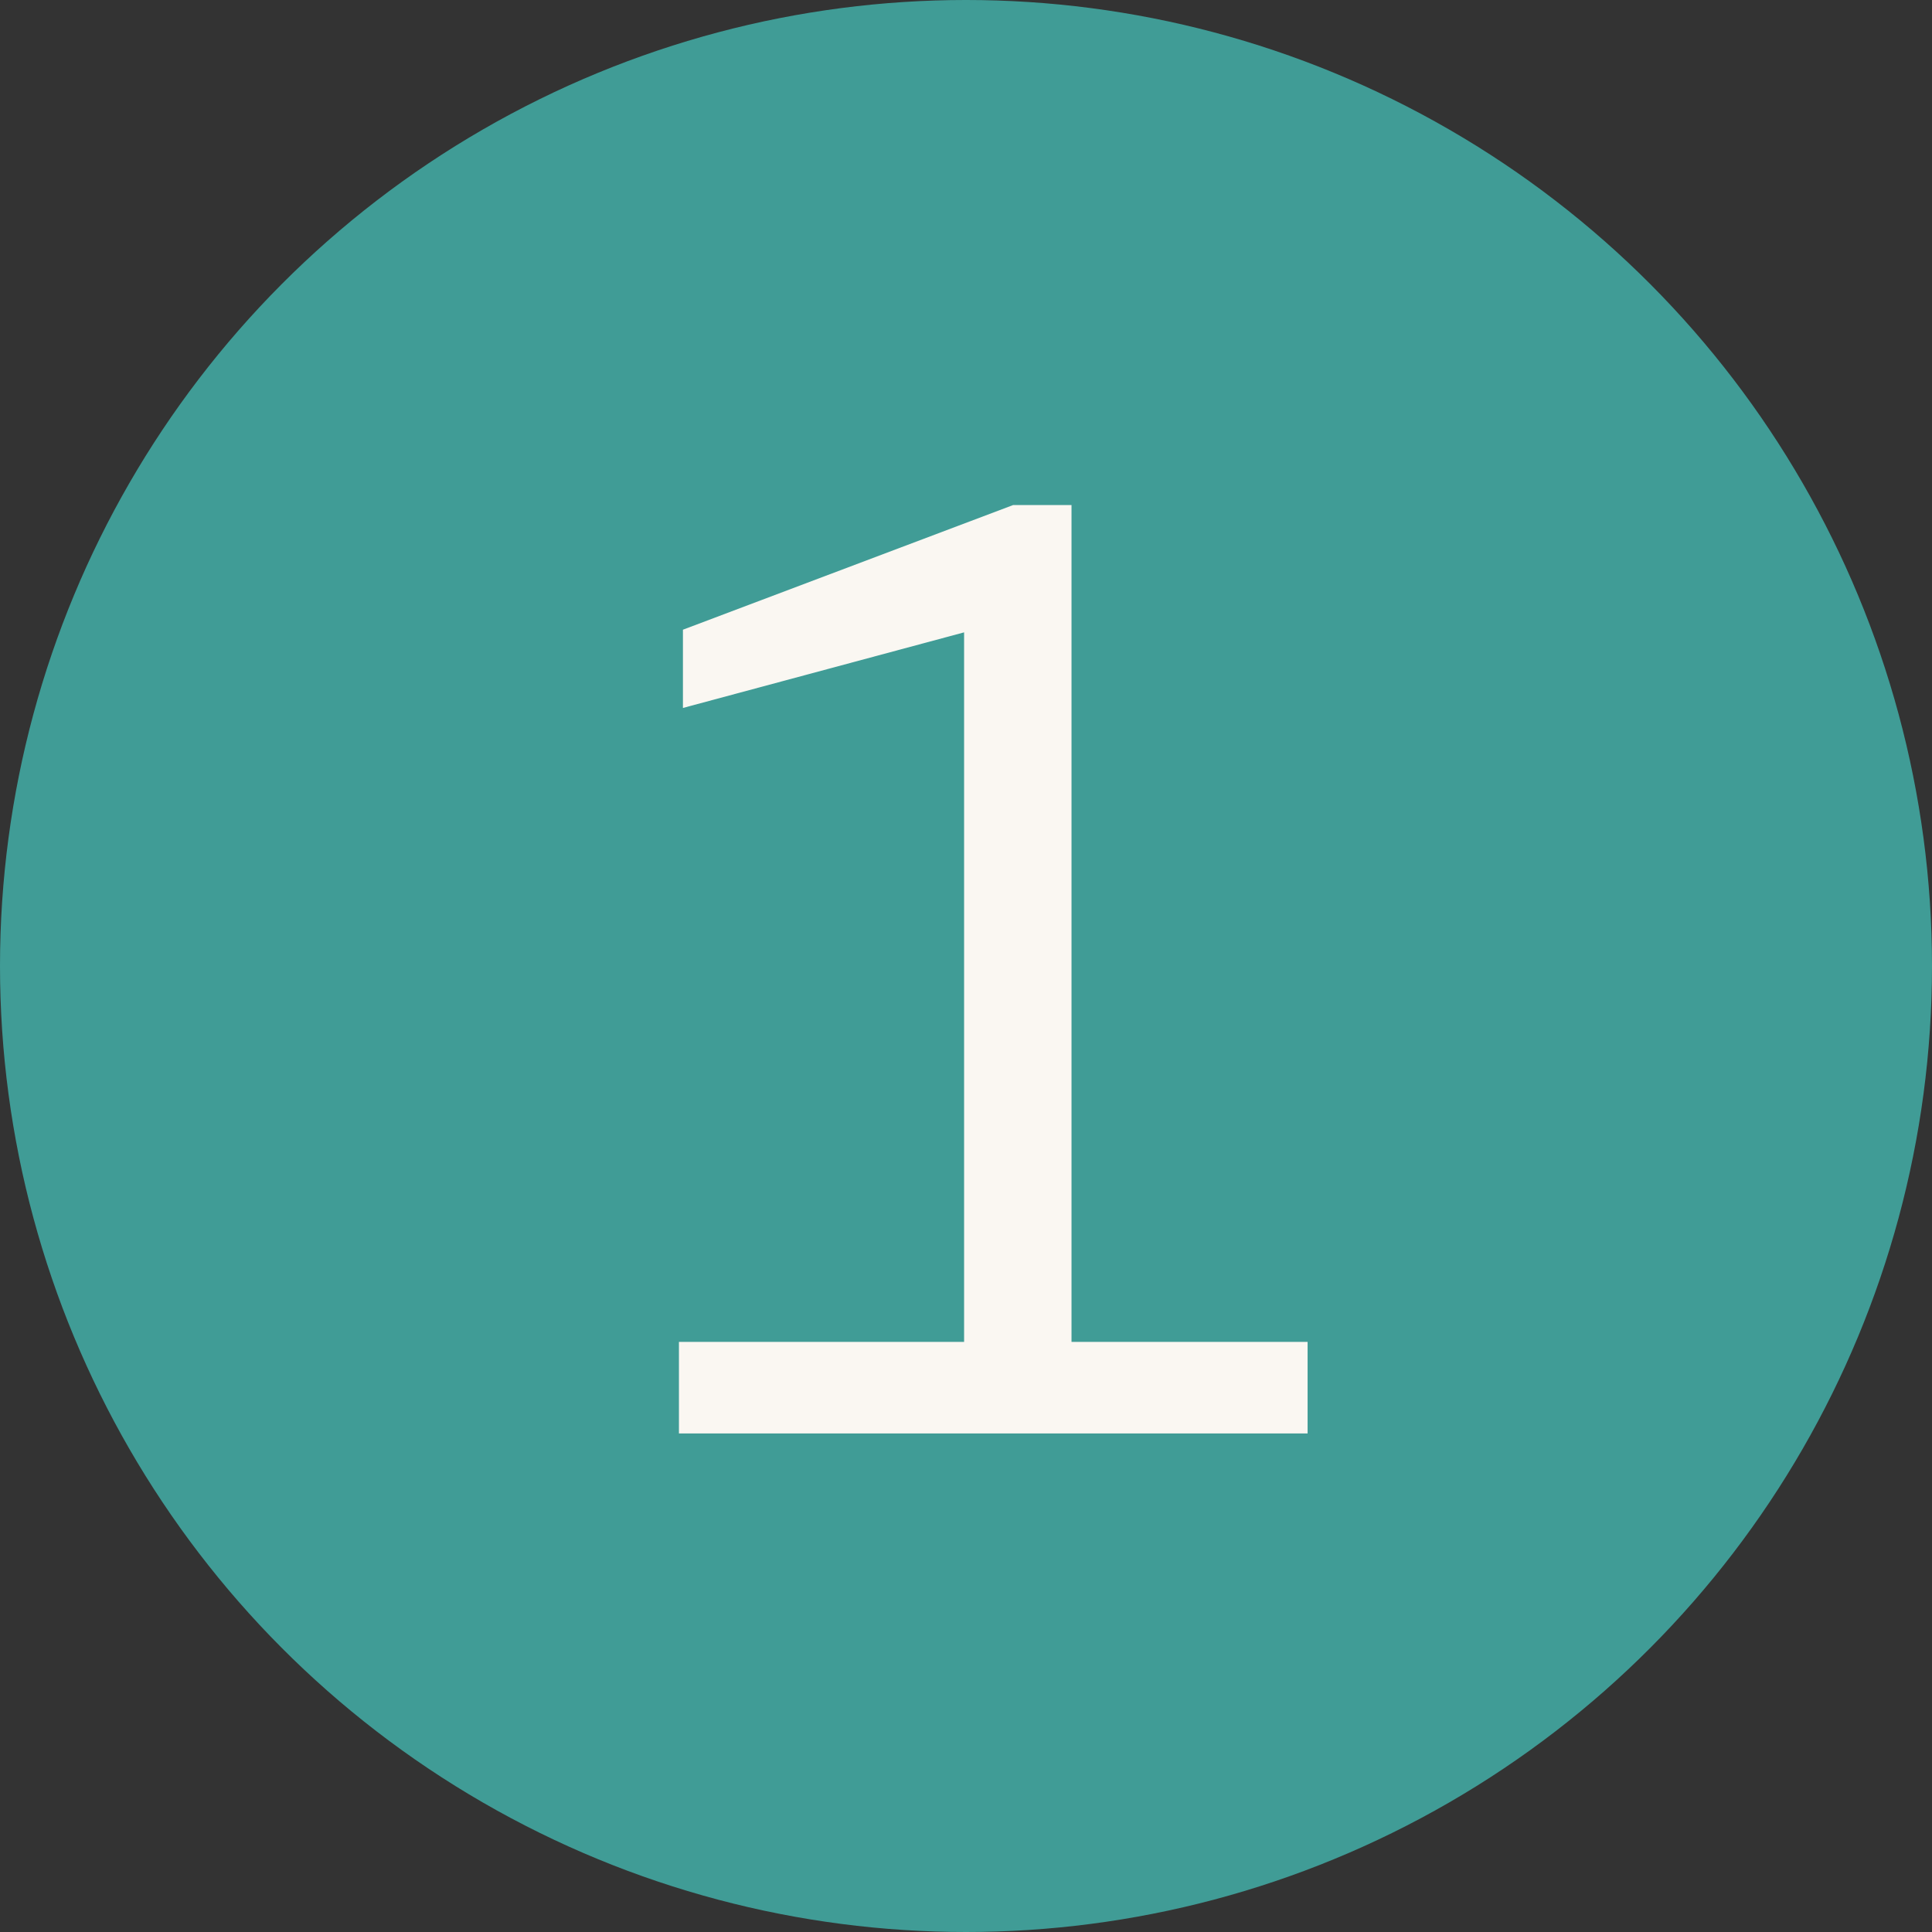
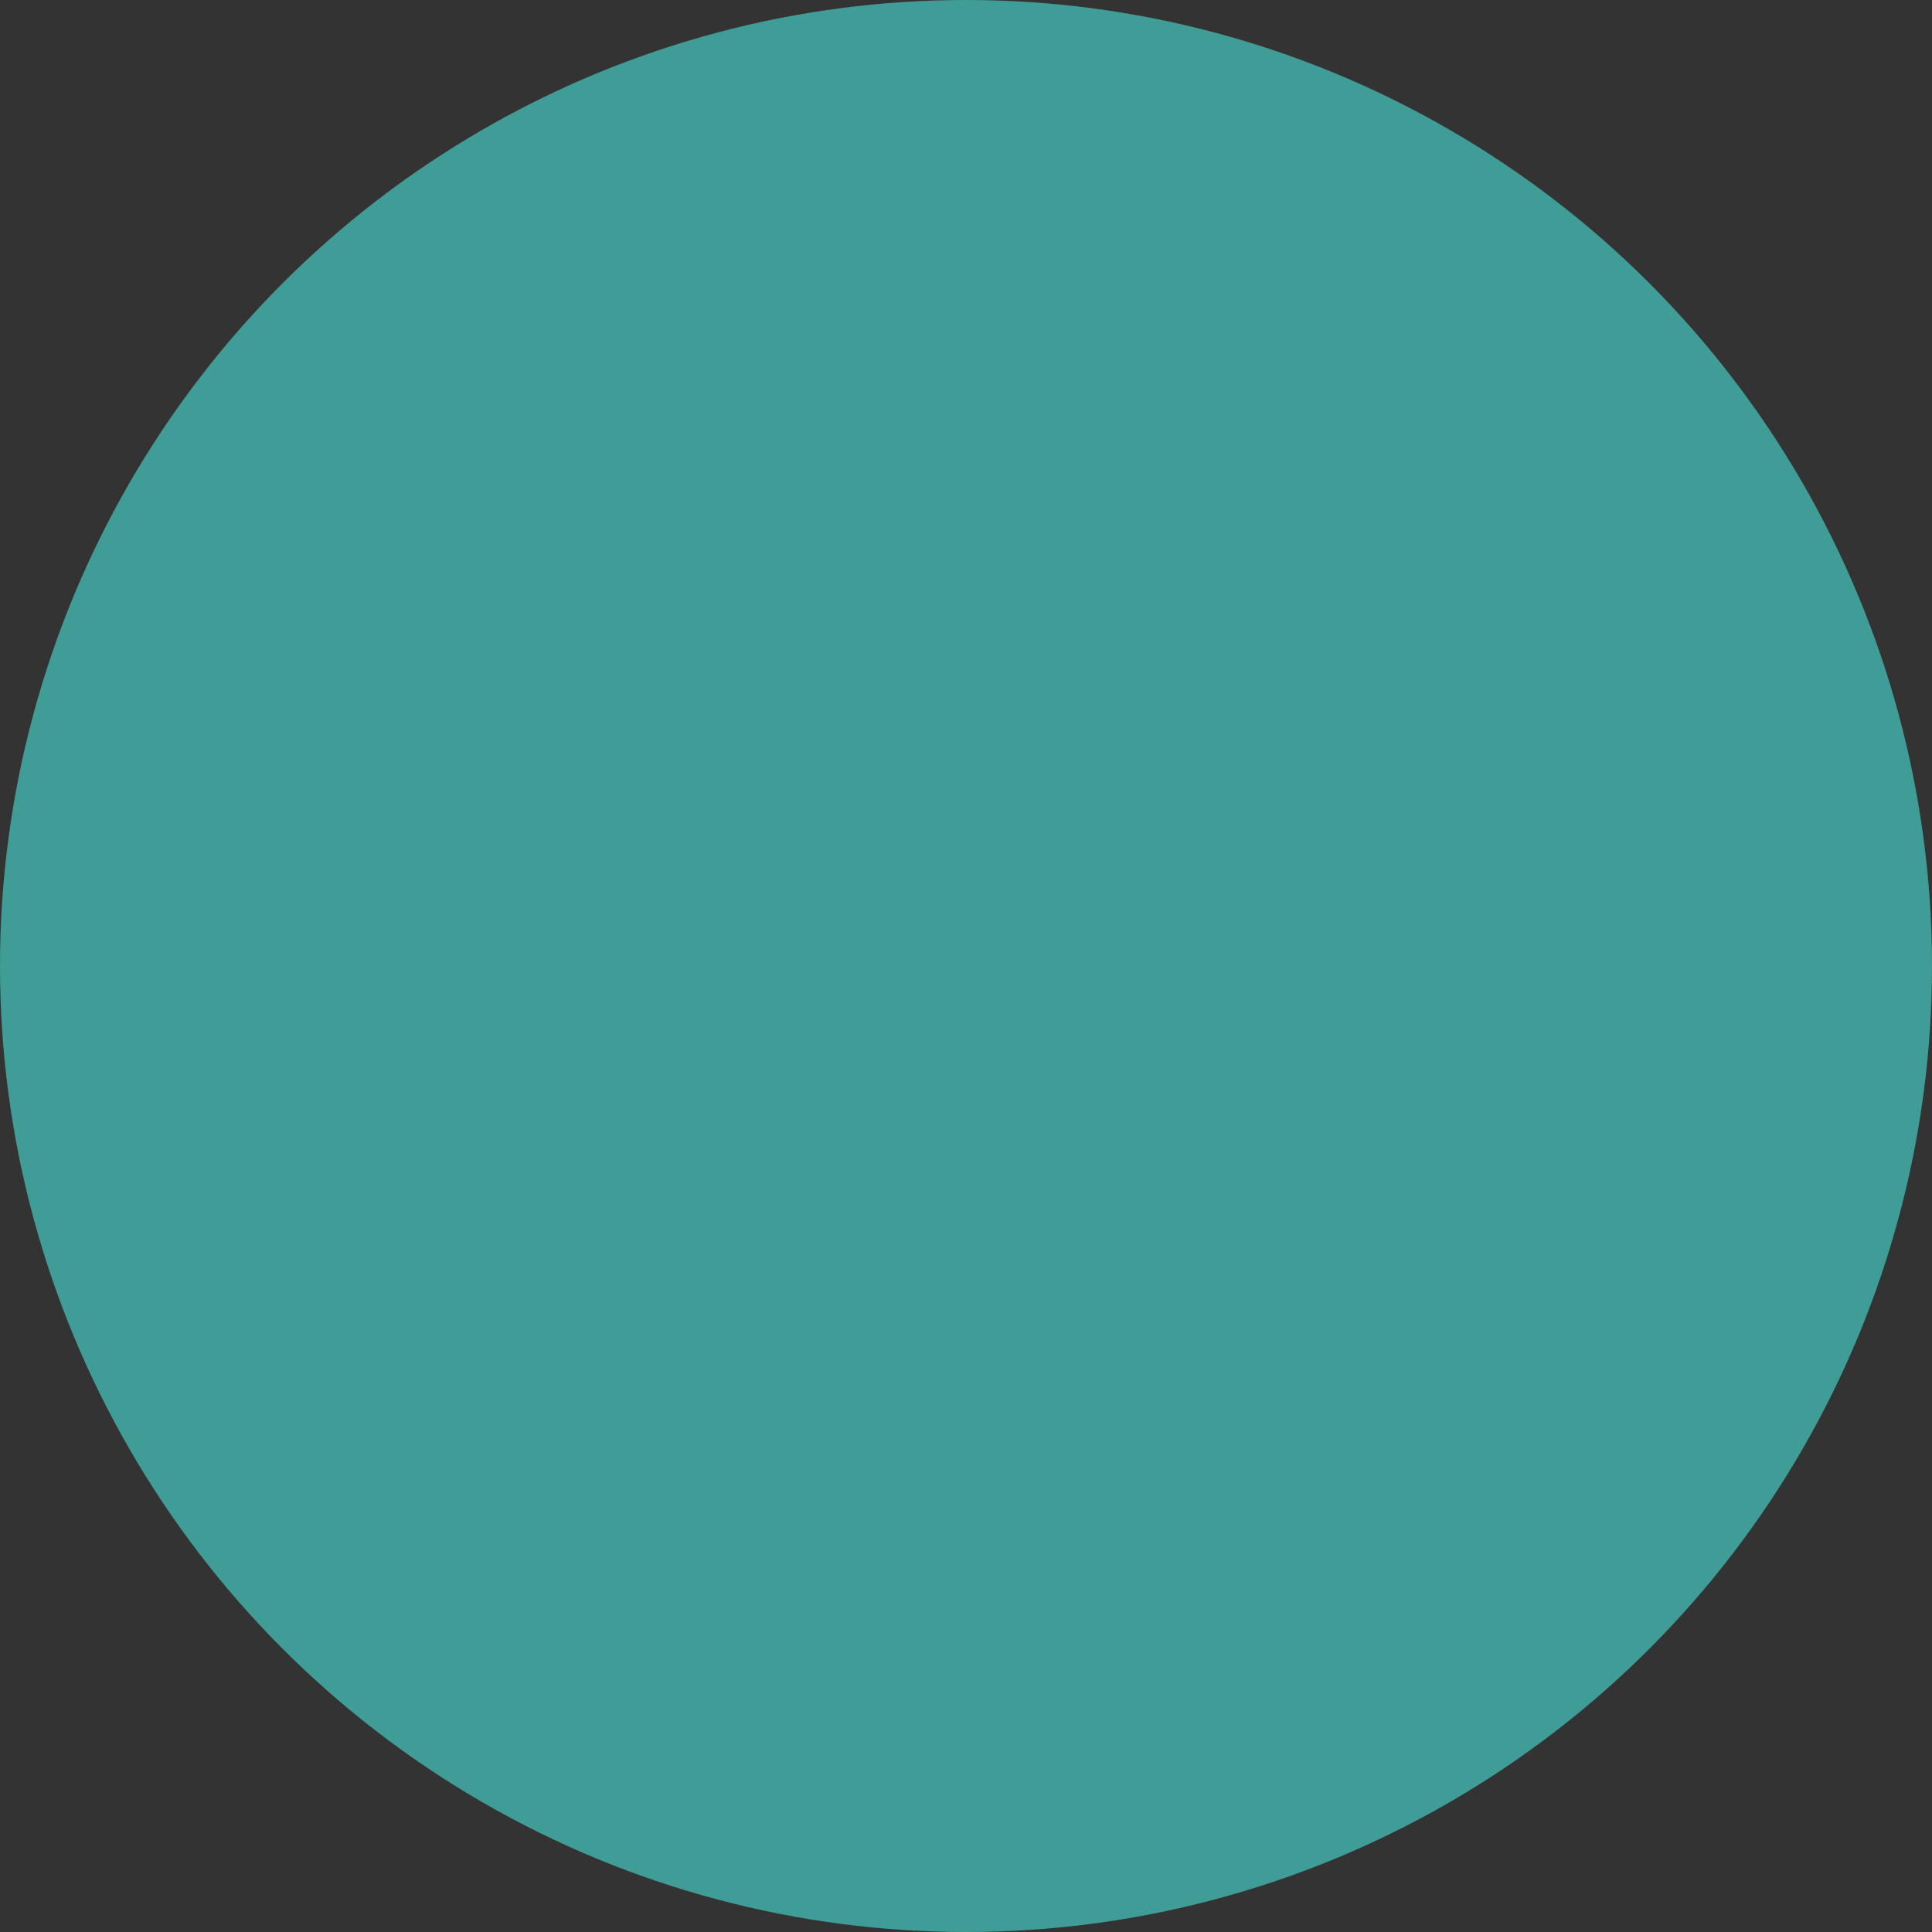
<svg xmlns="http://www.w3.org/2000/svg" width="62" height="62" viewBox="0 0 62 62" fill="none">
  <rect x="0" y="0" width="62" height="62" fill="#333333" stroke="none" />
  <circle cx="31" cy="31" r="31" fill="#409C96" />
-   <path d="M21.788 46V43.063H30.939V20.293L21.916 22.719V20.208L32.514 16.207H34.386V43.063H41.962V46H21.788Z" fill="#FAF7F2" />
</svg>